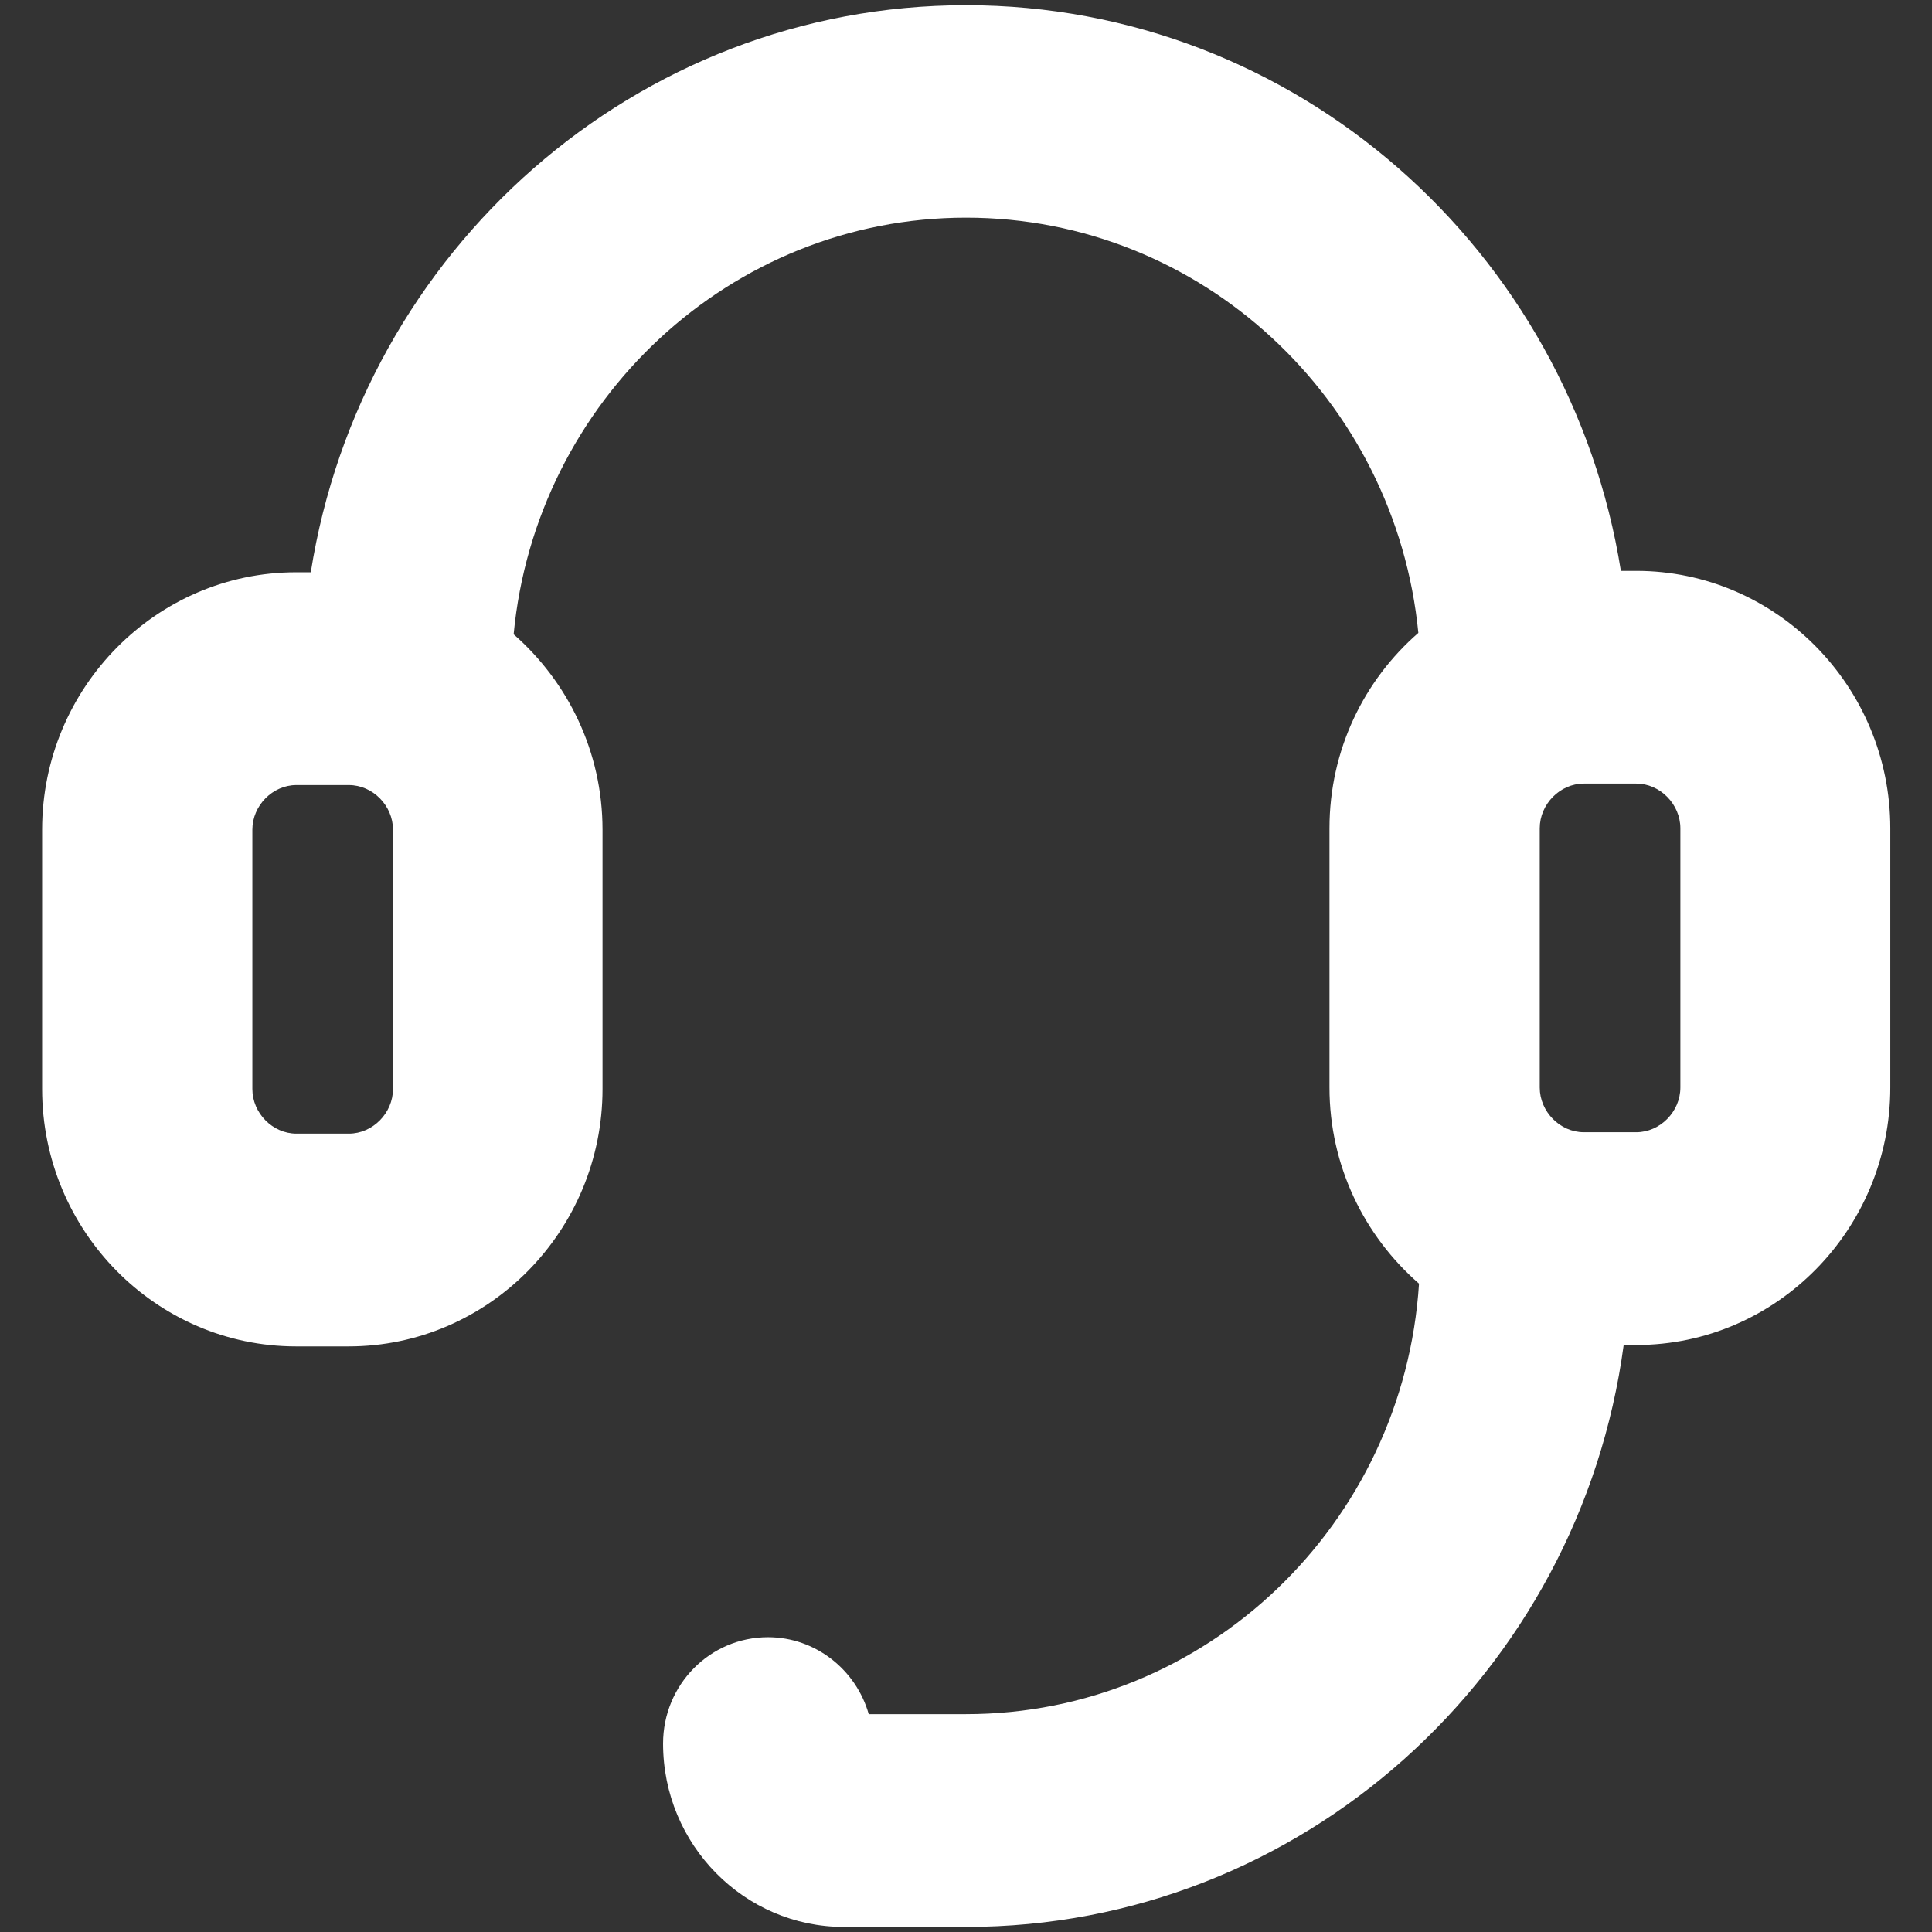
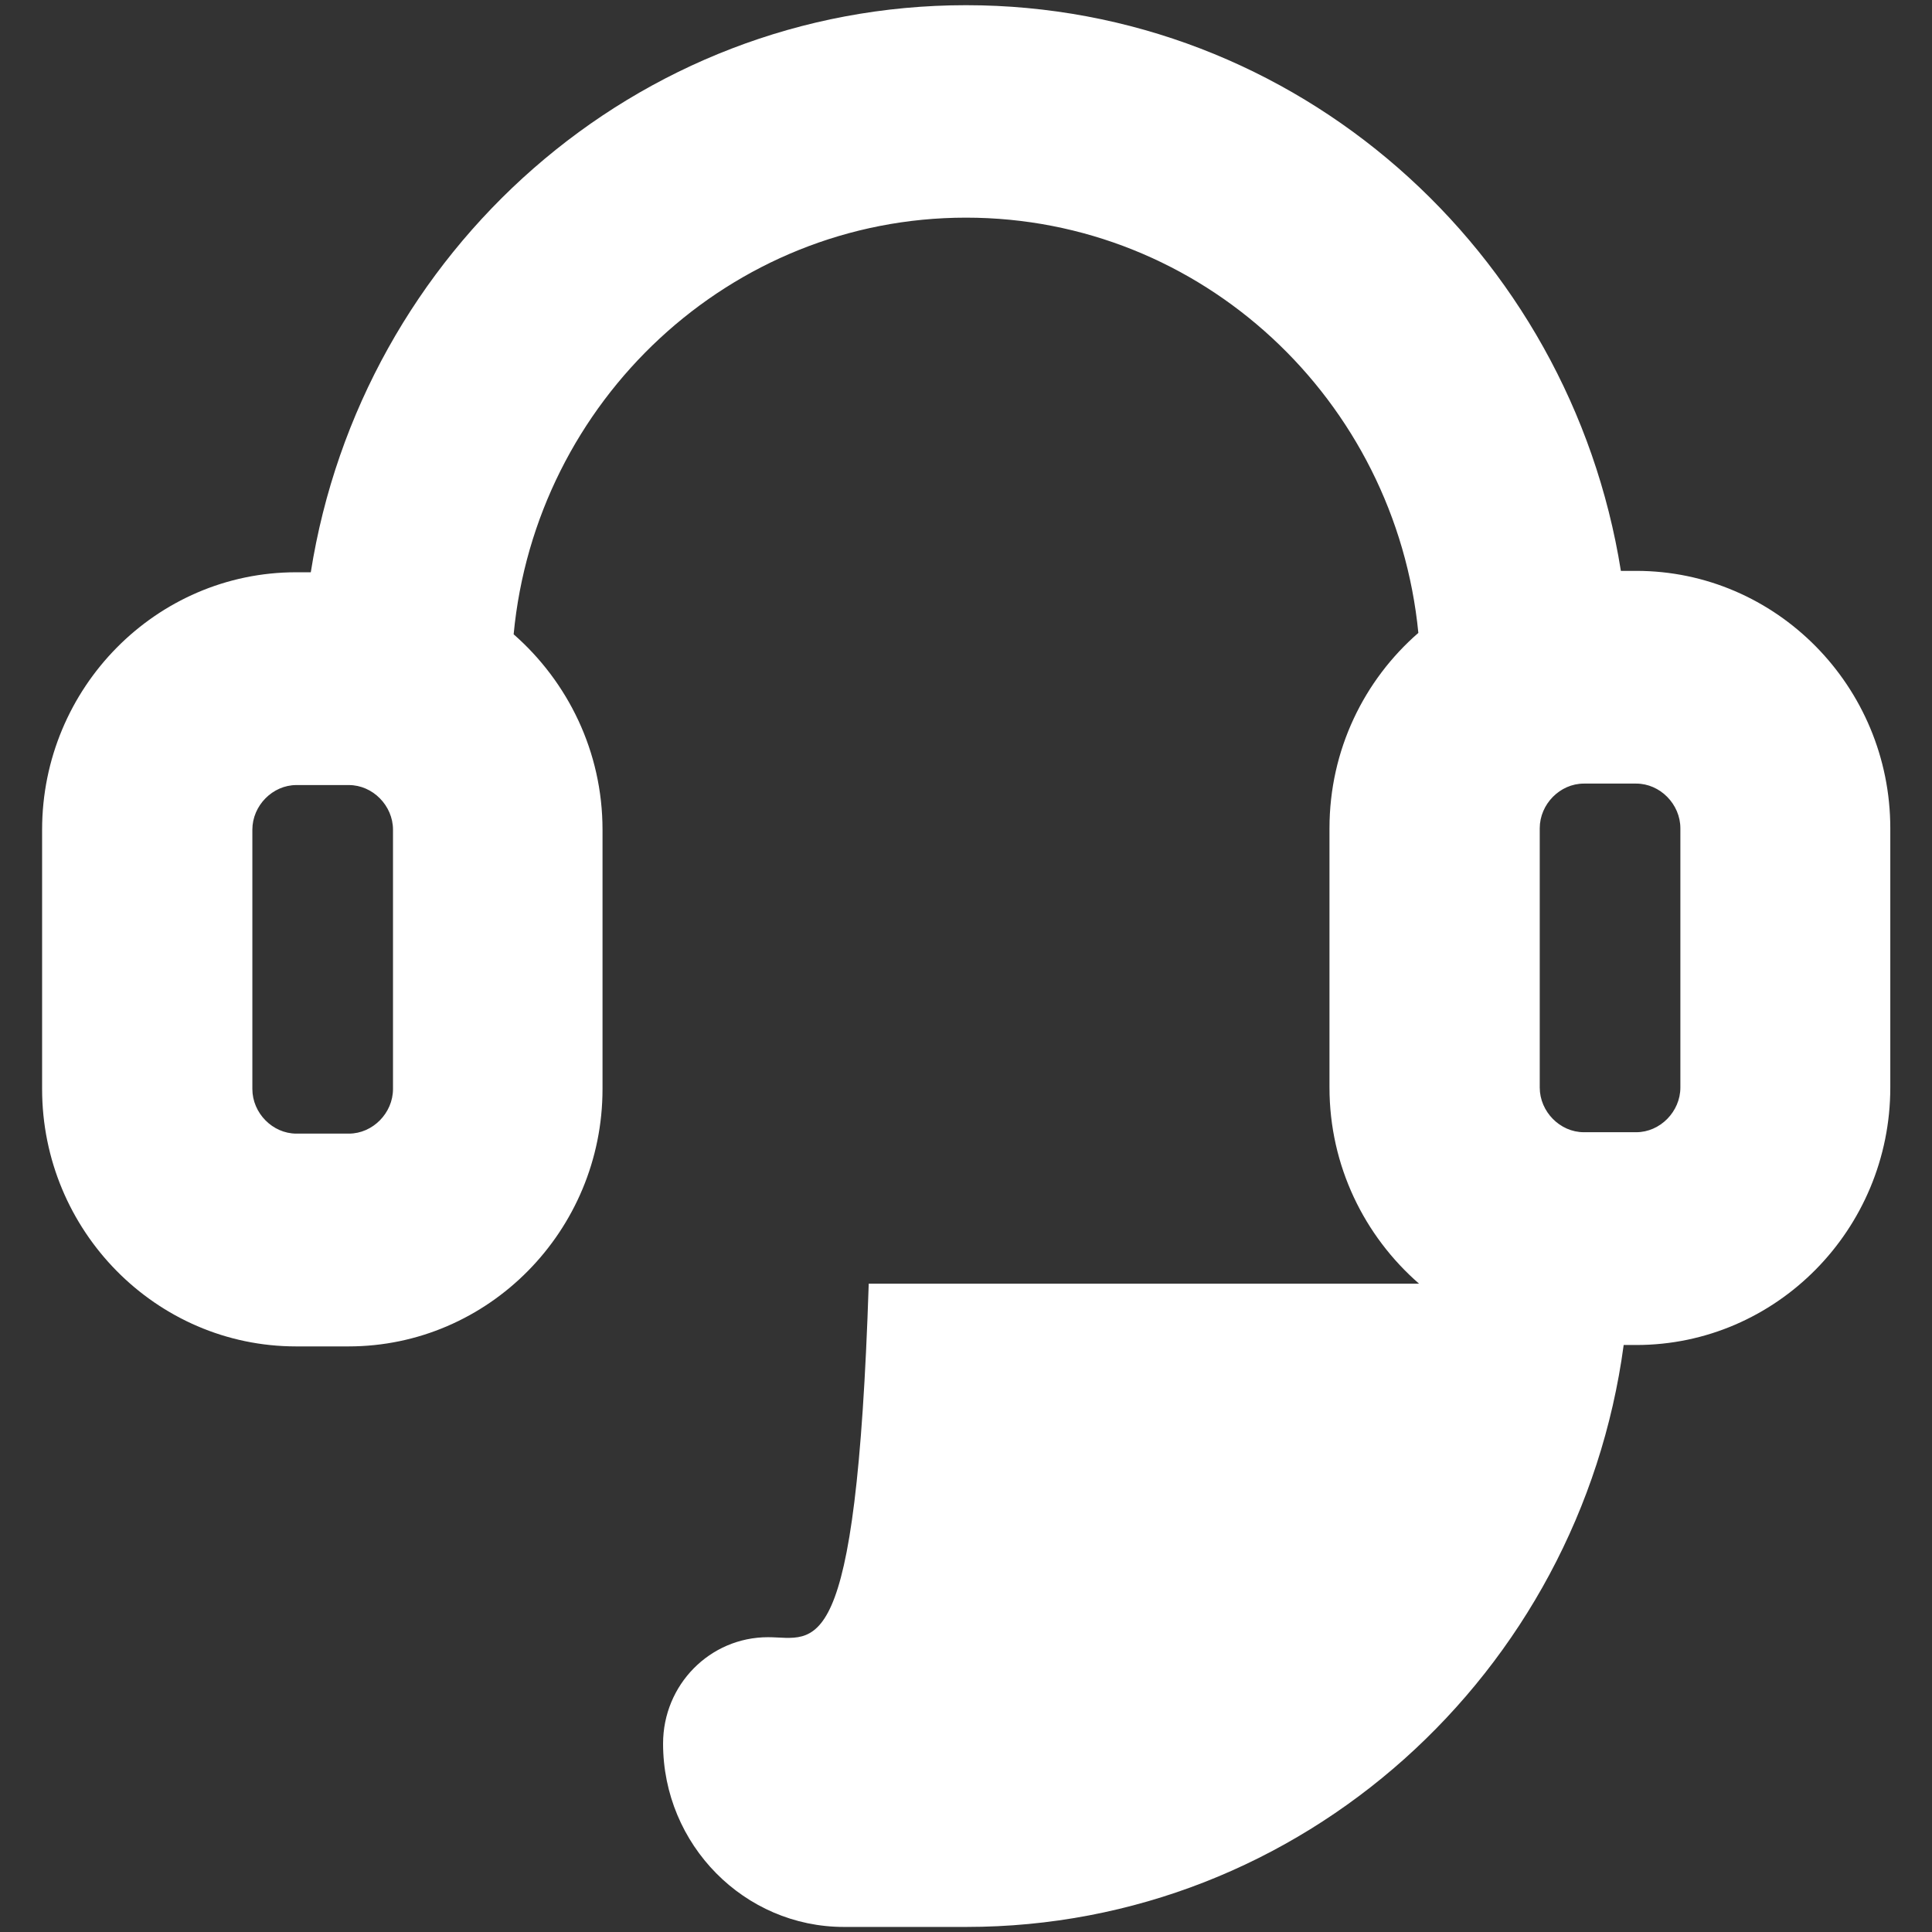
<svg xmlns="http://www.w3.org/2000/svg" width="29" height="29" viewBox="0 0 29 29" fill="none">
  <rect x="0" y="0" width="29" height="29" fill="#333333" stroke="none" />
-   <path d="M24.556 8.569H24.33C23.564 3.762 19.457 0.078 14.5 0.078C9.543 0.078 5.426 3.772 4.665 8.59H4.444C2.344 8.59 0.632 10.325 0.632 12.454V16.346C0.632 18.475 2.344 20.21 4.444 20.21H5.232C7.332 20.21 9.044 18.475 9.044 16.346V12.454C9.044 11.283 8.524 10.235 7.71 9.521C8.041 6.019 10.961 3.267 14.5 3.267C18.039 3.267 20.948 6.003 21.29 9.5C20.476 10.208 19.956 11.257 19.956 12.433V16.324C19.956 17.501 20.481 18.555 21.3 19.268C21.069 22.872 18.113 25.73 14.5 25.73H13.04C12.851 25.065 12.242 24.575 11.528 24.575C10.656 24.575 9.953 25.289 9.953 26.172C9.953 27.689 11.171 28.924 12.667 28.924H14.505C19.541 28.924 23.711 25.113 24.372 20.189H24.561C26.662 20.189 28.374 18.454 28.374 16.324V12.433C28.374 10.304 26.662 8.569 24.561 8.569H24.556ZM5.899 16.346C5.899 16.708 5.594 17.016 5.237 17.016H4.449C4.092 17.016 3.788 16.708 3.788 16.346V12.454C3.788 12.092 4.092 11.784 4.449 11.784H5.237C5.594 11.784 5.899 12.092 5.899 12.454V16.346ZM25.223 16.324C25.223 16.686 24.918 16.995 24.561 16.995H23.774C23.416 16.995 23.112 16.686 23.112 16.324V12.433C23.112 12.071 23.416 11.762 23.774 11.762H24.561C24.918 11.762 25.223 12.071 25.223 12.433V16.324Z" fill="white" />
+   <path d="M24.556 8.569H24.33C23.564 3.762 19.457 0.078 14.5 0.078C9.543 0.078 5.426 3.772 4.665 8.59H4.444C2.344 8.59 0.632 10.325 0.632 12.454V16.346C0.632 18.475 2.344 20.21 4.444 20.21H5.232C7.332 20.21 9.044 18.475 9.044 16.346V12.454C9.044 11.283 8.524 10.235 7.71 9.521C8.041 6.019 10.961 3.267 14.5 3.267C18.039 3.267 20.948 6.003 21.29 9.5C20.476 10.208 19.956 11.257 19.956 12.433V16.324C19.956 17.501 20.481 18.555 21.3 19.268H13.04C12.851 25.065 12.242 24.575 11.528 24.575C10.656 24.575 9.953 25.289 9.953 26.172C9.953 27.689 11.171 28.924 12.667 28.924H14.505C19.541 28.924 23.711 25.113 24.372 20.189H24.561C26.662 20.189 28.374 18.454 28.374 16.324V12.433C28.374 10.304 26.662 8.569 24.561 8.569H24.556ZM5.899 16.346C5.899 16.708 5.594 17.016 5.237 17.016H4.449C4.092 17.016 3.788 16.708 3.788 16.346V12.454C3.788 12.092 4.092 11.784 4.449 11.784H5.237C5.594 11.784 5.899 12.092 5.899 12.454V16.346ZM25.223 16.324C25.223 16.686 24.918 16.995 24.561 16.995H23.774C23.416 16.995 23.112 16.686 23.112 16.324V12.433C23.112 12.071 23.416 11.762 23.774 11.762H24.561C24.918 11.762 25.223 12.071 25.223 12.433V16.324Z" fill="white" />
</svg>